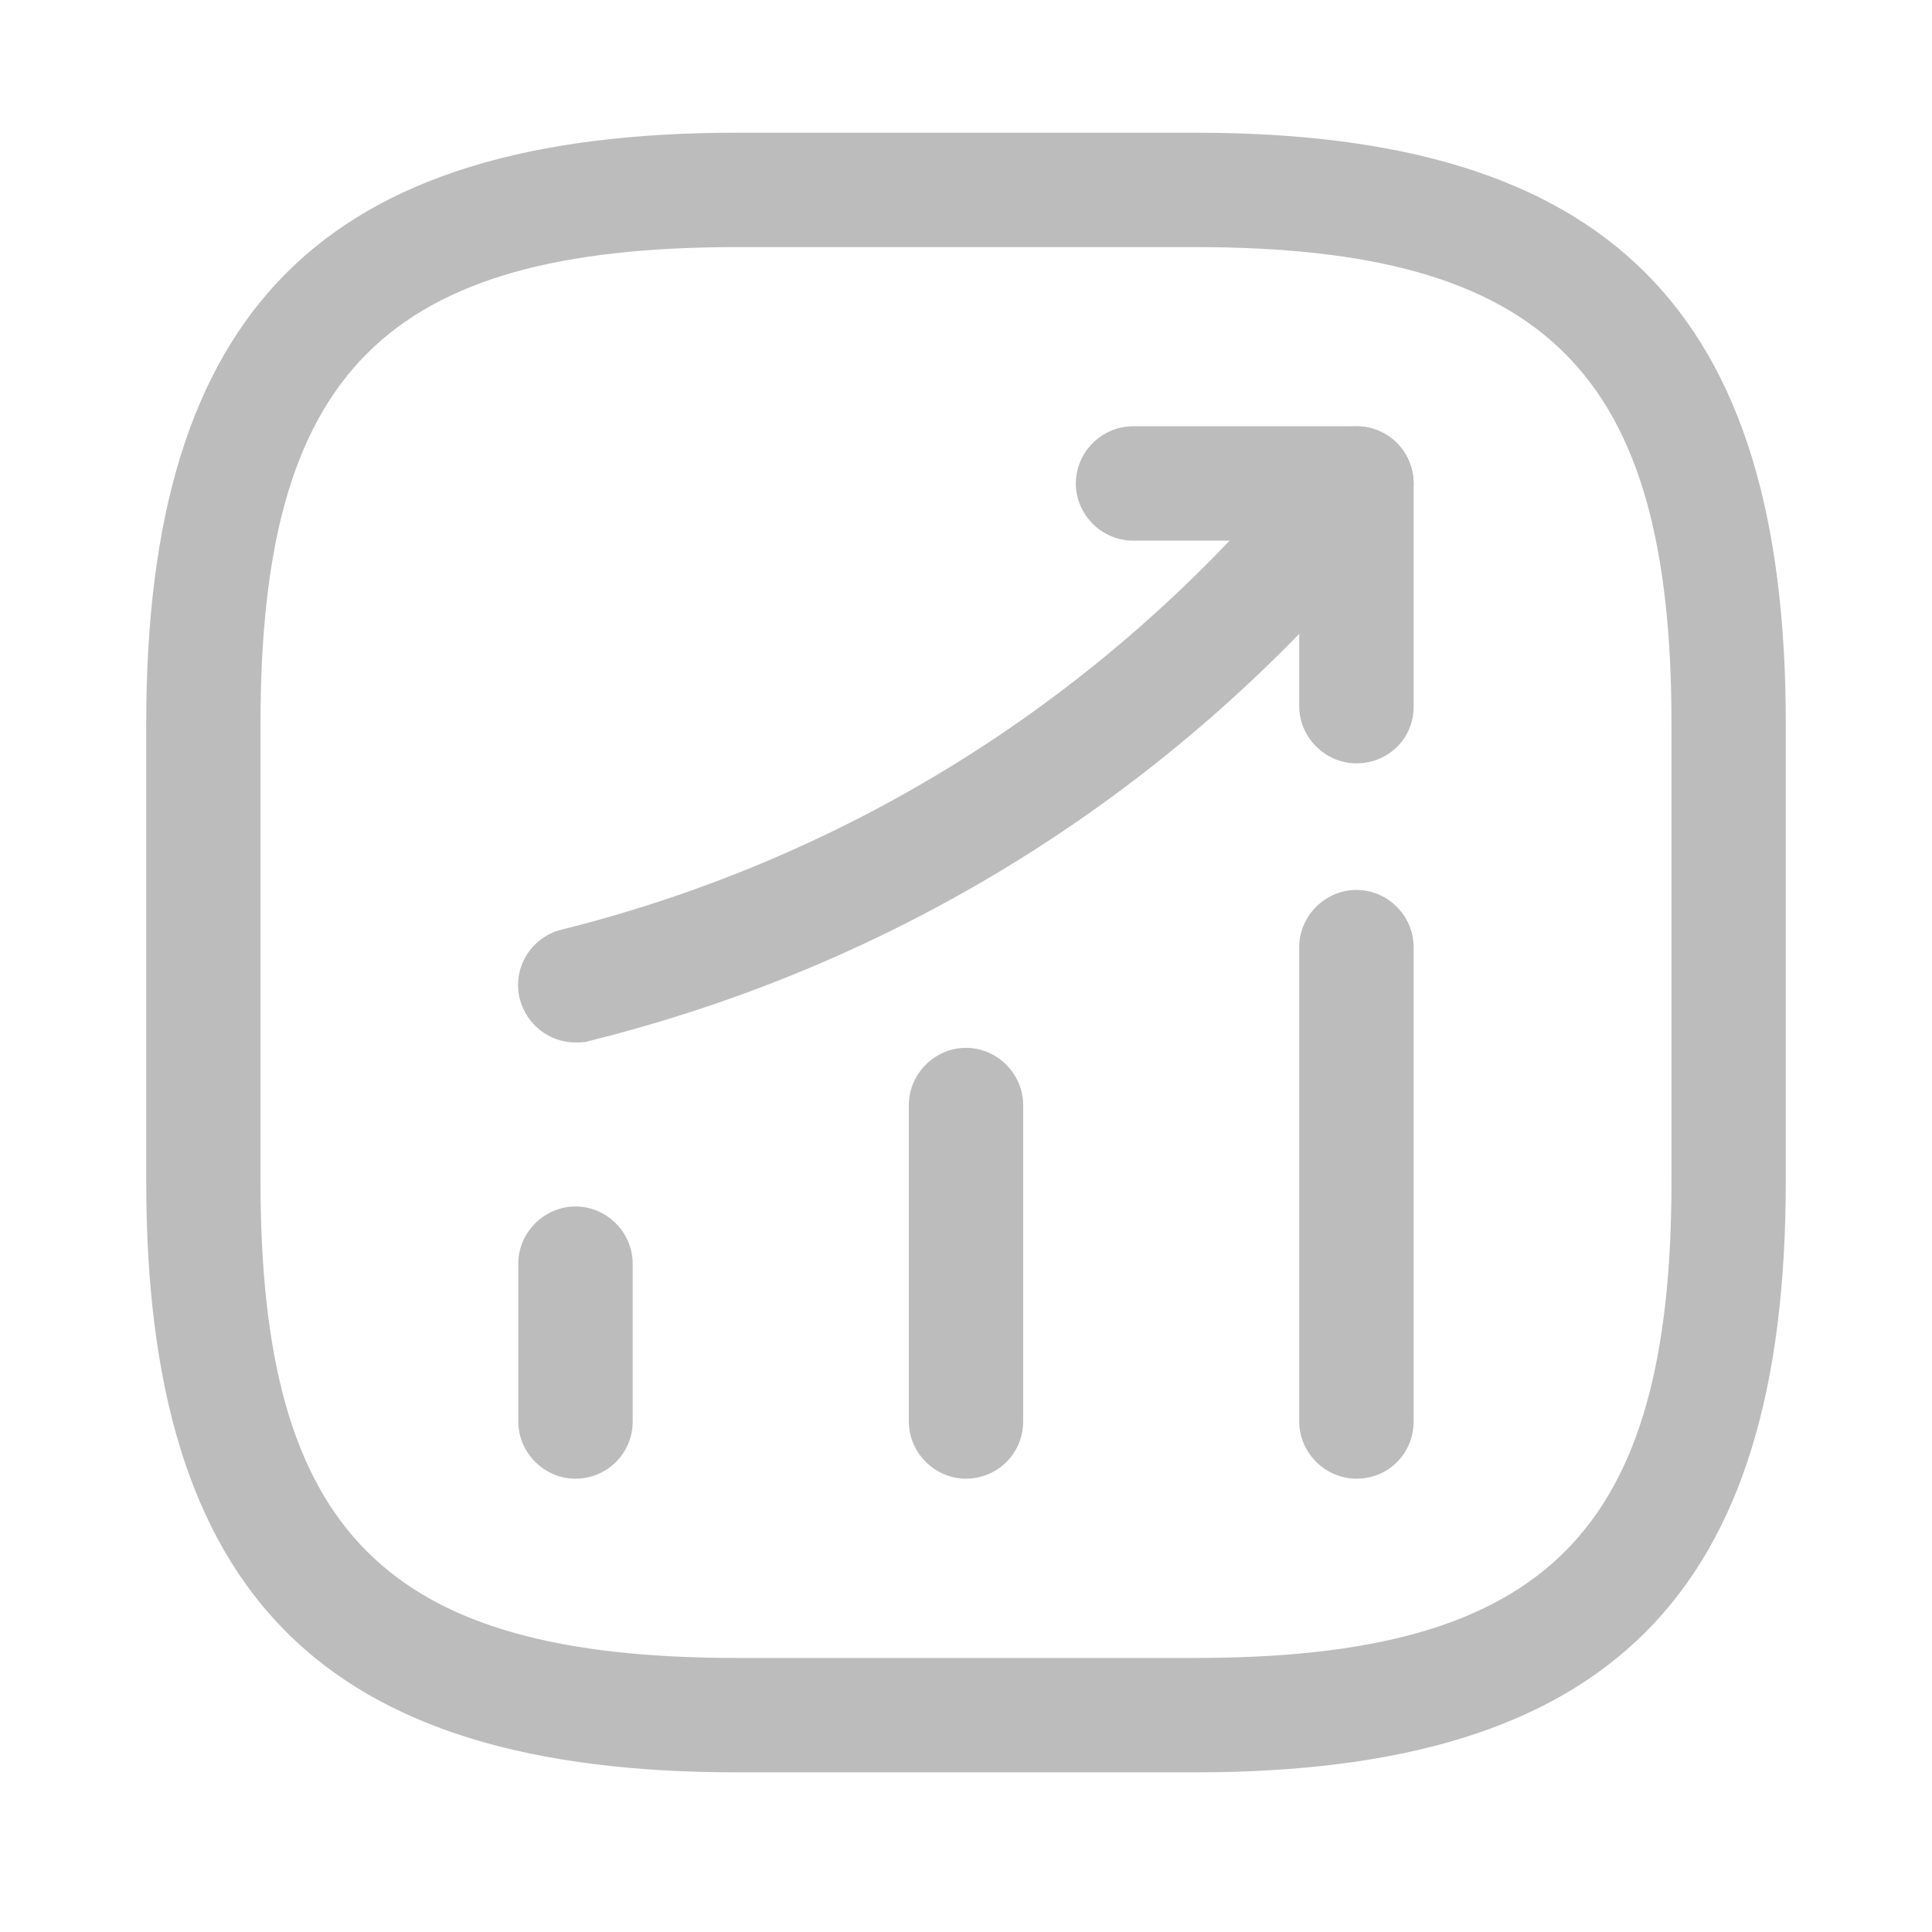
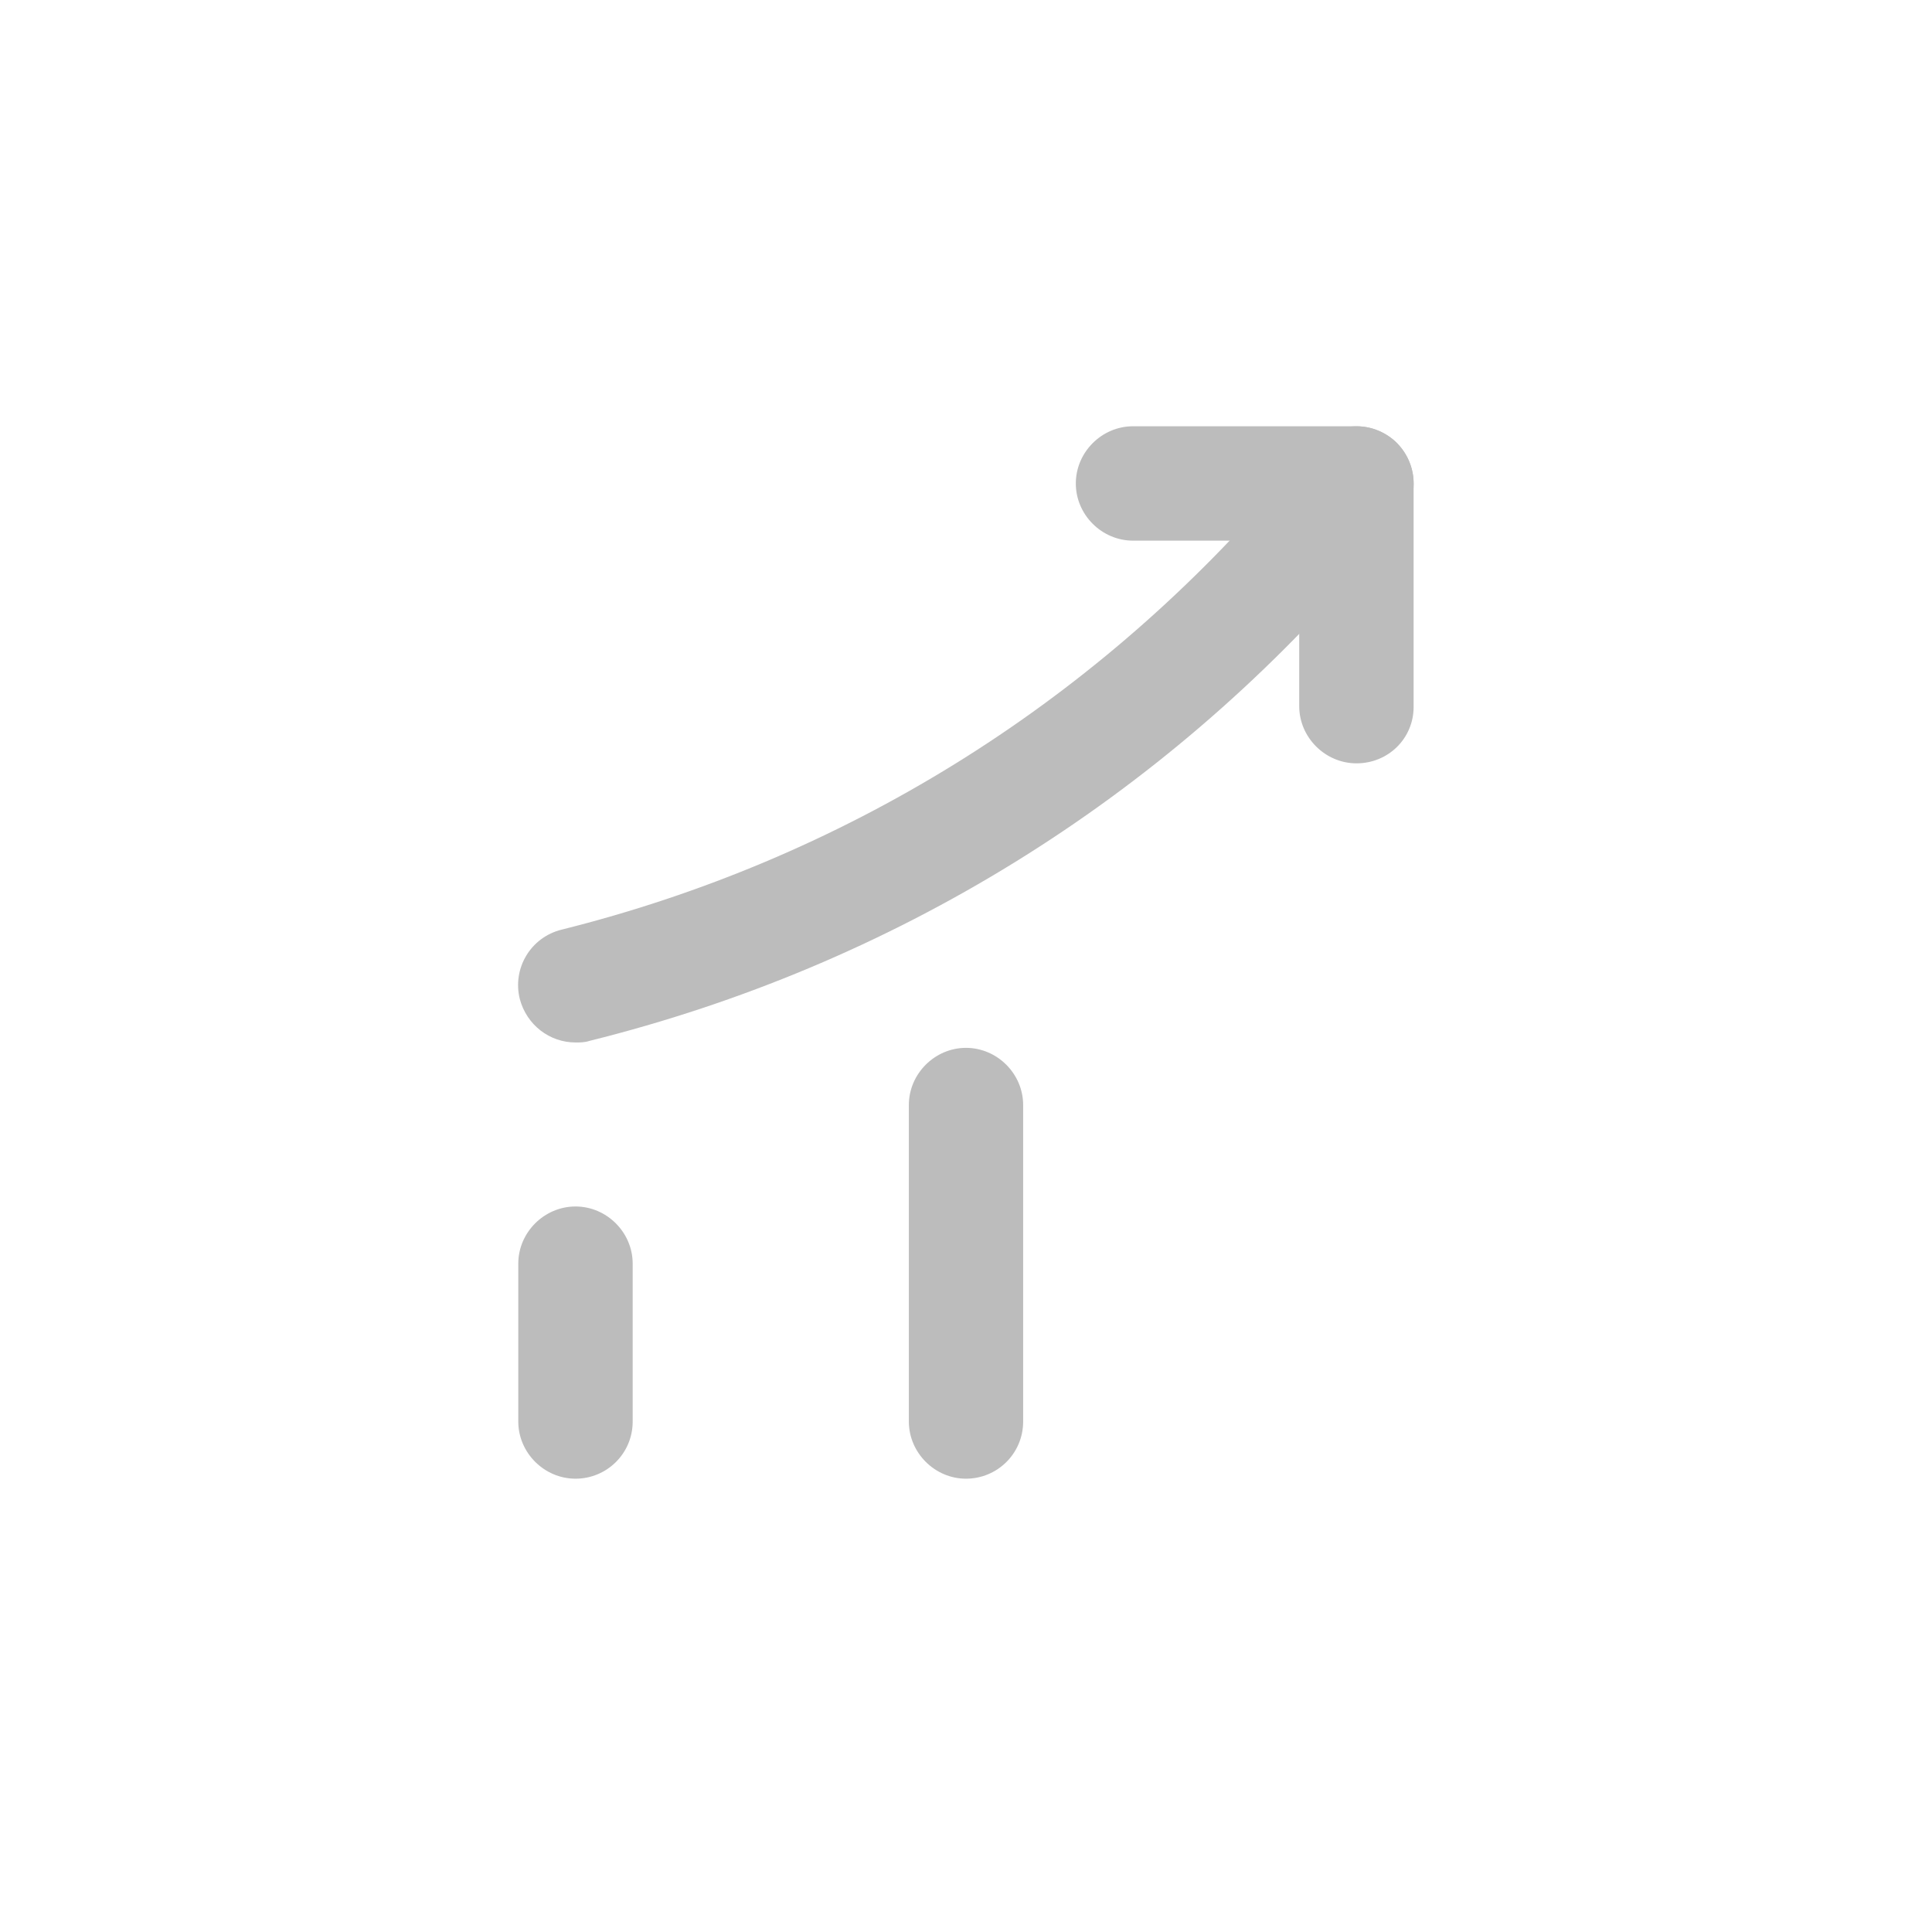
<svg xmlns="http://www.w3.org/2000/svg" width="19" height="19" viewBox="0 0 19 19" fill="none">
  <path d="M5.66 14.542C5.352 14.542 5.097 14.287 5.097 13.98V12.427C5.097 12.12 5.352 11.865 5.66 11.865C5.967 11.865 6.222 12.12 6.222 12.427V13.98C6.222 14.295 5.967 14.542 5.66 14.542Z" fill="#BCBCBC" />
  <path d="M9.5 14.542C9.193 14.542 8.938 14.287 8.938 13.98V10.867C8.938 10.56 9.193 10.305 9.5 10.305C9.807 10.305 10.062 10.56 10.062 10.867V13.98C10.062 14.295 9.807 14.542 9.5 14.542Z" fill="#BCBCBC" />
-   <path d="M13.34 14.542C13.033 14.542 12.777 14.287 12.777 13.979V9.314C12.777 9.007 13.033 8.752 13.34 8.752C13.648 8.752 13.902 9.007 13.902 9.314V13.979C13.902 14.294 13.655 14.542 13.34 14.542Z" fill="#BCBCBC" />
  <path d="M5.66 10.252C5.405 10.252 5.18 10.08 5.112 9.825C5.037 9.525 5.217 9.217 5.525 9.142C8.285 8.452 10.715 6.945 12.568 4.792L12.912 4.387C13.115 4.155 13.467 4.125 13.707 4.327C13.94 4.53 13.97 4.882 13.768 5.122L13.422 5.527C11.42 7.867 8.78 9.495 5.795 10.237C5.75 10.252 5.705 10.252 5.66 10.252Z" fill="#BCBCBC" />
  <path d="M13.34 7.507C13.033 7.507 12.777 7.252 12.777 6.945V5.317H11.143C10.835 5.317 10.58 5.062 10.58 4.755C10.58 4.447 10.835 4.192 11.143 4.192H13.34C13.648 4.192 13.902 4.447 13.902 4.755V6.952C13.902 7.26 13.655 7.507 13.34 7.507Z" fill="#BCBCBC" />
-   <path d="M11.75 17.43H7.25C3.178 17.43 1.438 15.69 1.438 11.617V7.117C1.438 3.045 3.178 1.305 7.25 1.305H11.75C15.822 1.305 17.562 3.045 17.562 7.117V11.617C17.562 15.69 15.822 17.43 11.75 17.43ZM7.25 2.43C3.792 2.43 2.562 3.66 2.562 7.117V11.617C2.562 15.075 3.792 16.305 7.25 16.305H11.75C15.207 16.305 16.438 15.075 16.438 11.617V7.117C16.438 3.66 15.207 2.43 11.75 2.43H7.25Z" fill="#BCBCBC" />
</svg>